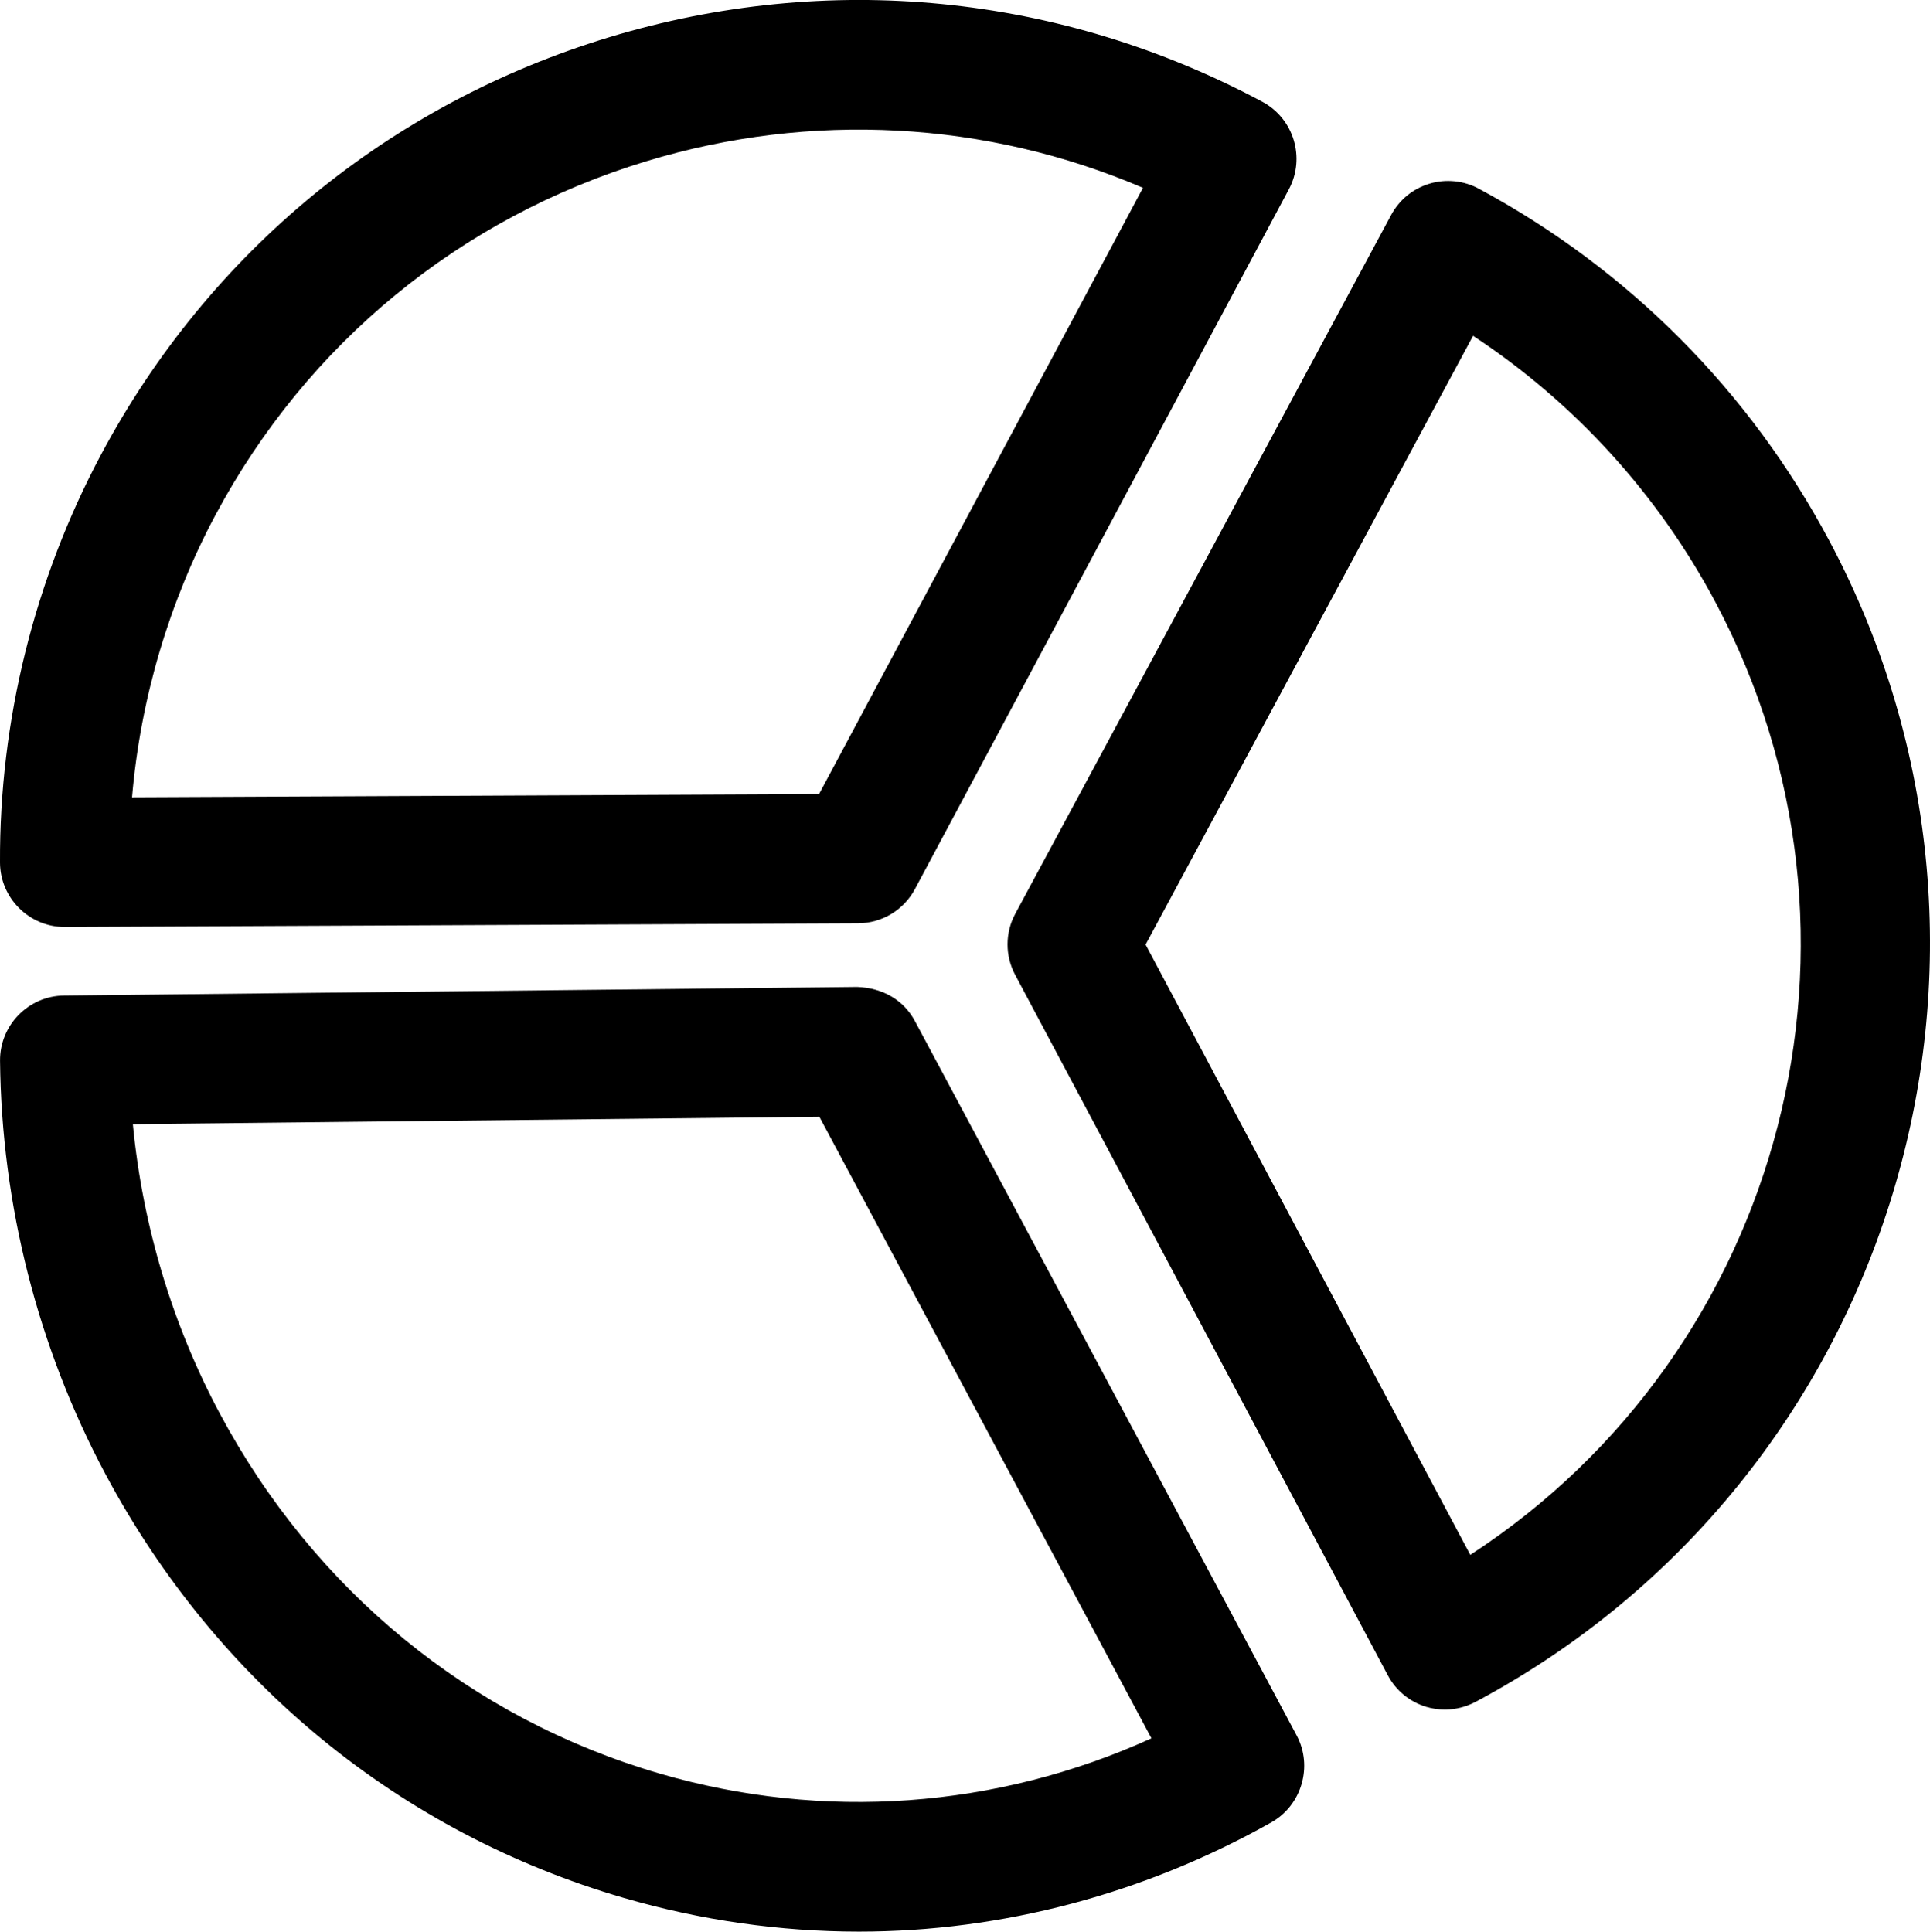
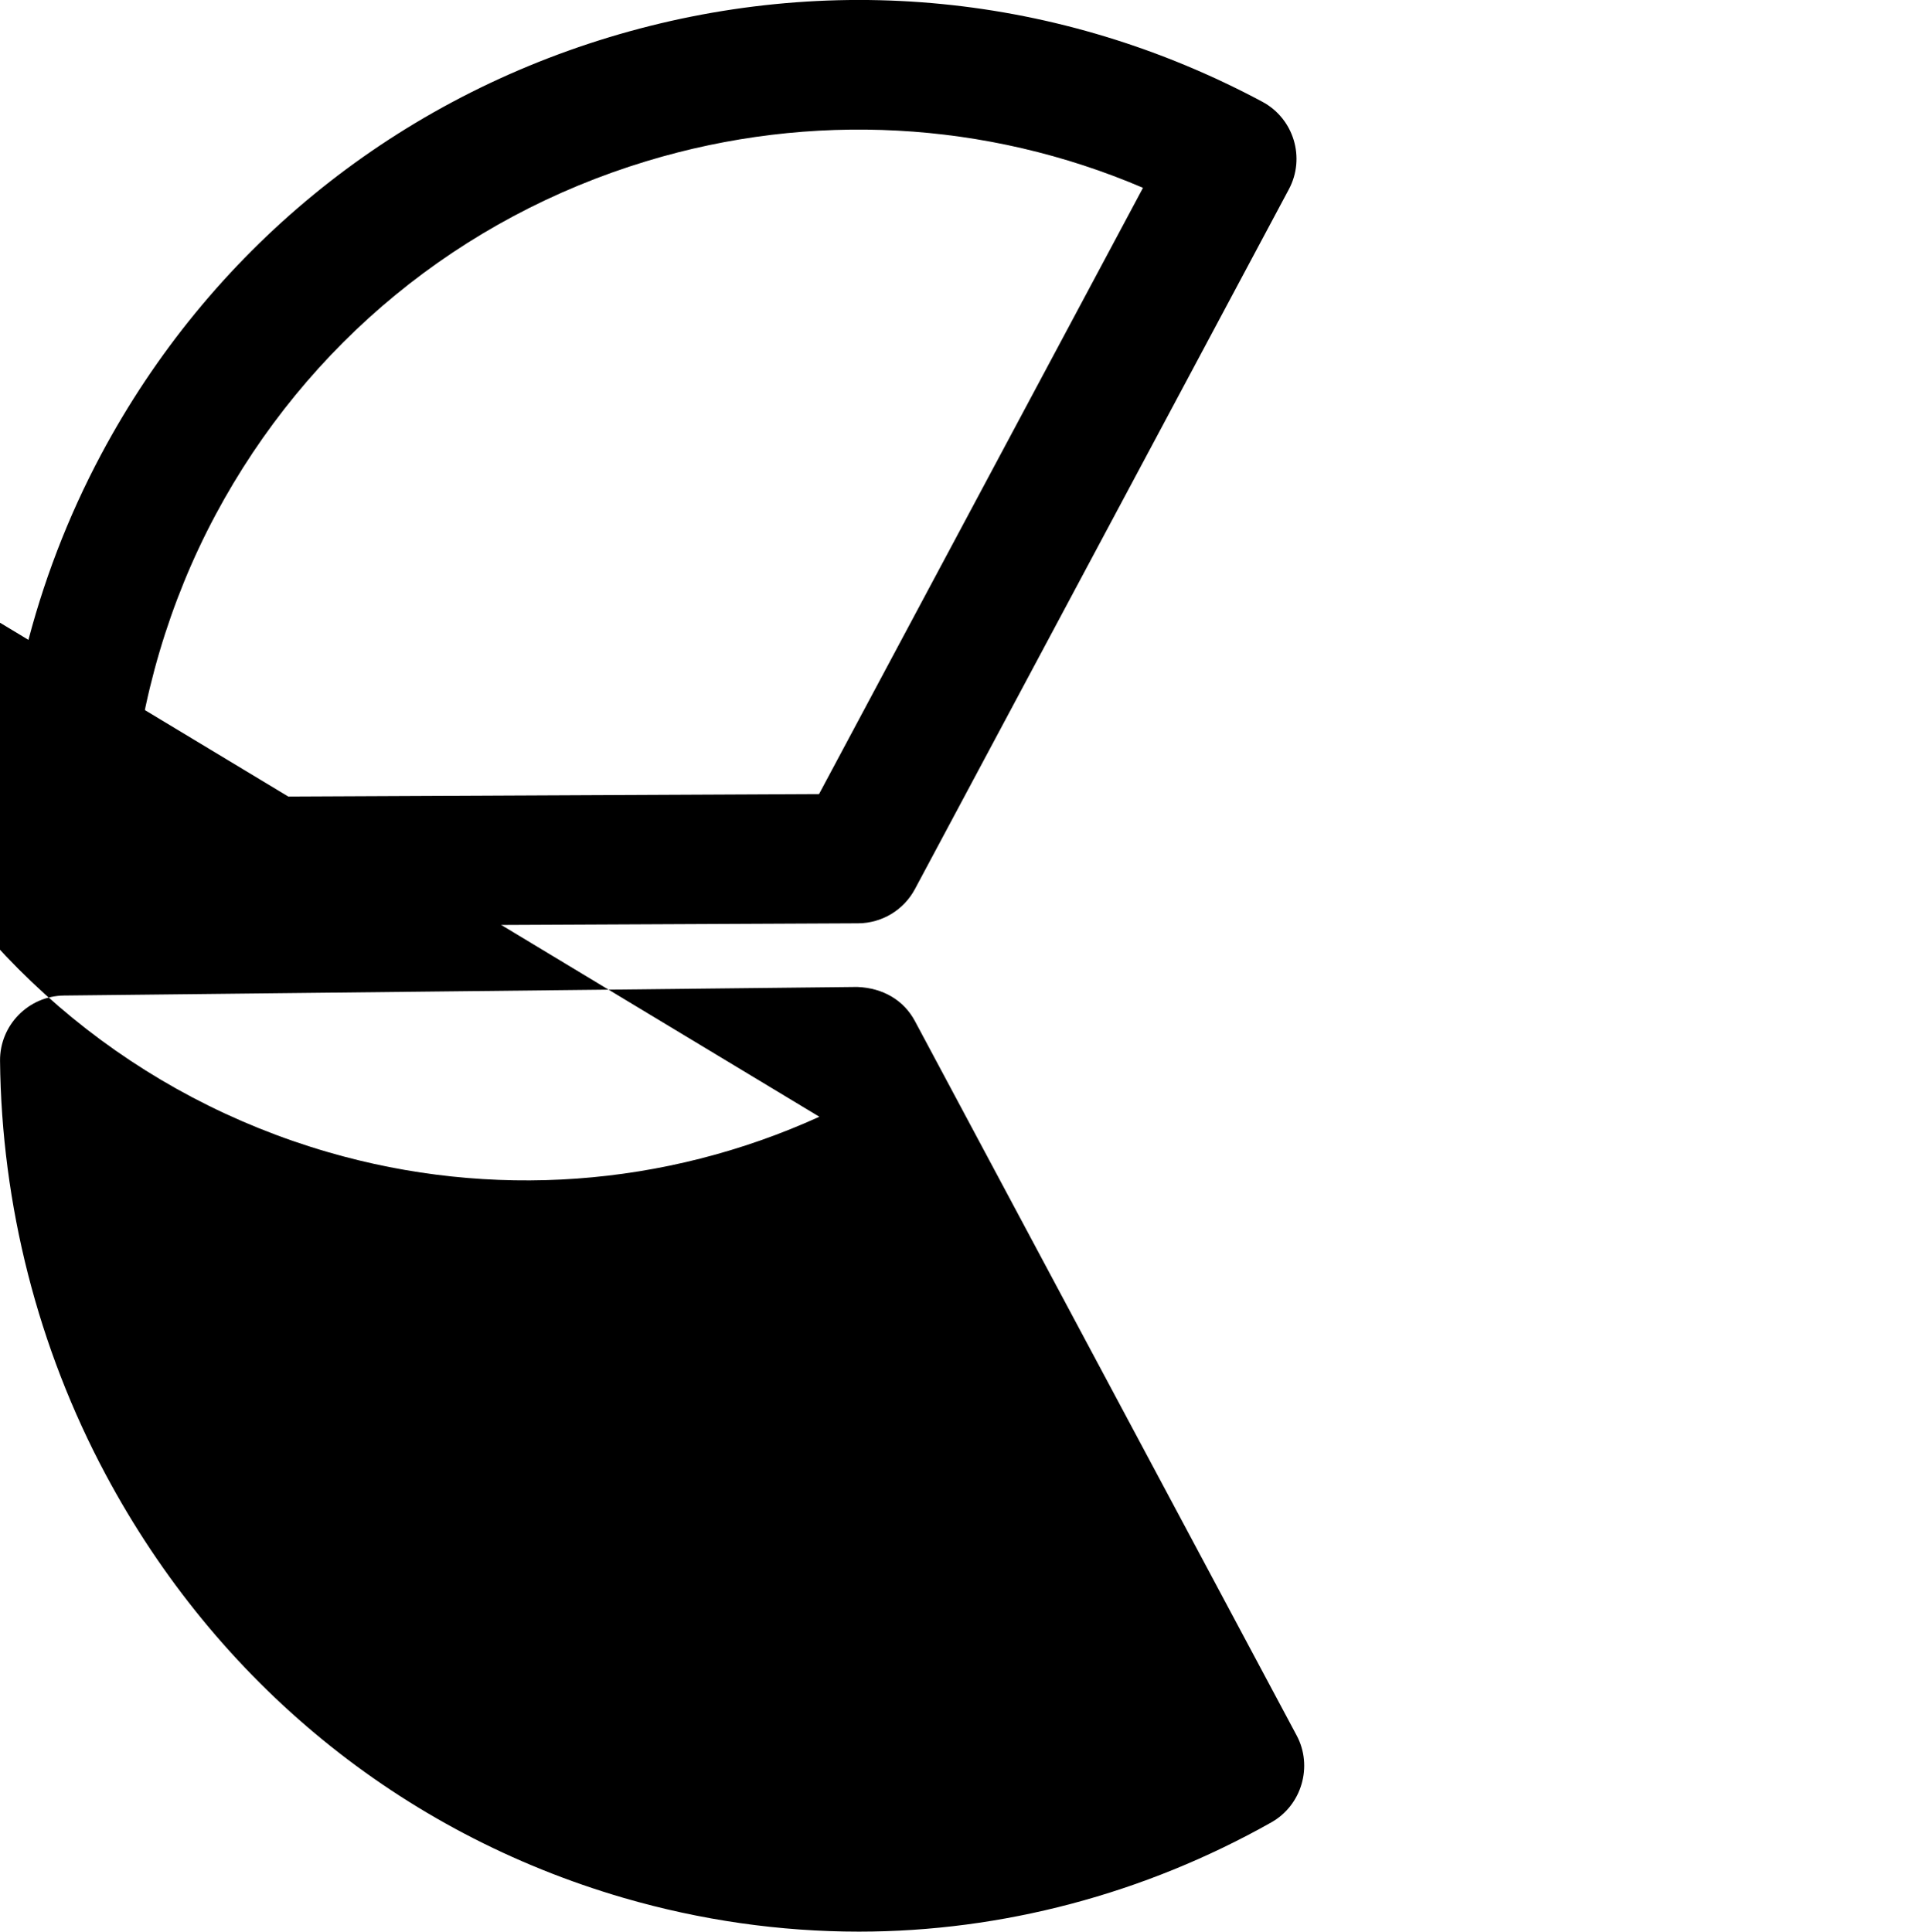
<svg xmlns="http://www.w3.org/2000/svg" version="1.1" x="0px" y="0px" width="44.51px" height="44.555px" viewBox="0 0 44.51 44.555" style="enable-background:new 0 0 44.51 44.555;" xml:space="preserve">
  <defs>
</defs>
-   <path d="M21.101,23.554c-0.255-0.479-0.731-0.766-1.332-0.789L1.477,22.963c-0.822,0.009-1.484,0.685-1.476,1.507  c0.034,3.323,0.875,6.621,2.433,9.536c2.566,4.805,6.81,8.274,11.95,9.771c1.778,0.517,3.604,0.778,5.426,0.778  c3.298,0,6.587-0.872,9.511-2.521c0.7-0.395,0.962-1.293,0.583-2.003L21.101,23.554z M18.896,25.759l7.659,14.337  c-3.563,1.62-7.569,1.912-11.338,0.814c-4.361-1.27-7.966-4.221-10.151-8.311c-1.092-2.044-1.78-4.339-2.002-6.669L18.896,25.759z" />
+   <path d="M21.101,23.554c-0.255-0.479-0.731-0.766-1.332-0.789L1.477,22.963c-0.822,0.009-1.484,0.685-1.476,1.507  c0.034,3.323,0.875,6.621,2.433,9.536c2.566,4.805,6.81,8.274,11.95,9.771c1.778,0.517,3.604,0.778,5.426,0.778  c3.298,0,6.587-0.872,9.511-2.521c0.7-0.395,0.962-1.293,0.583-2.003L21.101,23.554z M18.896,25.759c-3.563,1.62-7.569,1.912-11.338,0.814c-4.361-1.27-7.966-4.221-10.151-8.311c-1.092-2.044-1.78-4.339-2.002-6.669L18.896,25.759z" />
  <path d="M1.492,21.382h0.007l18.292-0.085c0.549-0.003,1.05-0.305,1.309-0.789l8.624-16.142c0.388-0.725,0.113-1.631-0.612-2.019  c-4.66-2.493-10.012-3.021-15.07-1.486C8.985,2.397,4.828,5.81,2.337,10.473C0.793,13.363-0.015,16.621,0,19.897  C0.004,20.716,0.673,21.382,1.492,21.382z M3.045,18.39c0.194-2.269,0.855-4.509,1.924-6.511c2.116-3.96,5.646-6.858,9.94-8.161  c3.797-1.153,7.84-0.931,11.451,0.614l-7.471,13.984L3.045,18.39z" />
-   <path d="M34.105,4.353c-0.346-0.189-0.762-0.23-1.136-0.117c-0.382,0.114-0.697,0.371-0.887,0.724l-8.668,16.118  c-0.236,0.439-0.237,0.966-0.003,1.406l8.594,16.157c0.187,0.353,0.5,0.61,0.885,0.729c0.142,0.042,0.287,0.063,0.433,0.063  c0.244,0,0.486-0.061,0.701-0.175c9.63-5.129,13.294-17.14,8.17-26.774C40.353,9.023,37.556,6.211,34.105,4.353z M33.908,35.864  l-7.488-14.076l7.552-14.042c2.34,1.542,4.265,3.654,5.587,6.139C43.658,21.591,41.167,31.137,33.908,35.864z" />
</svg>